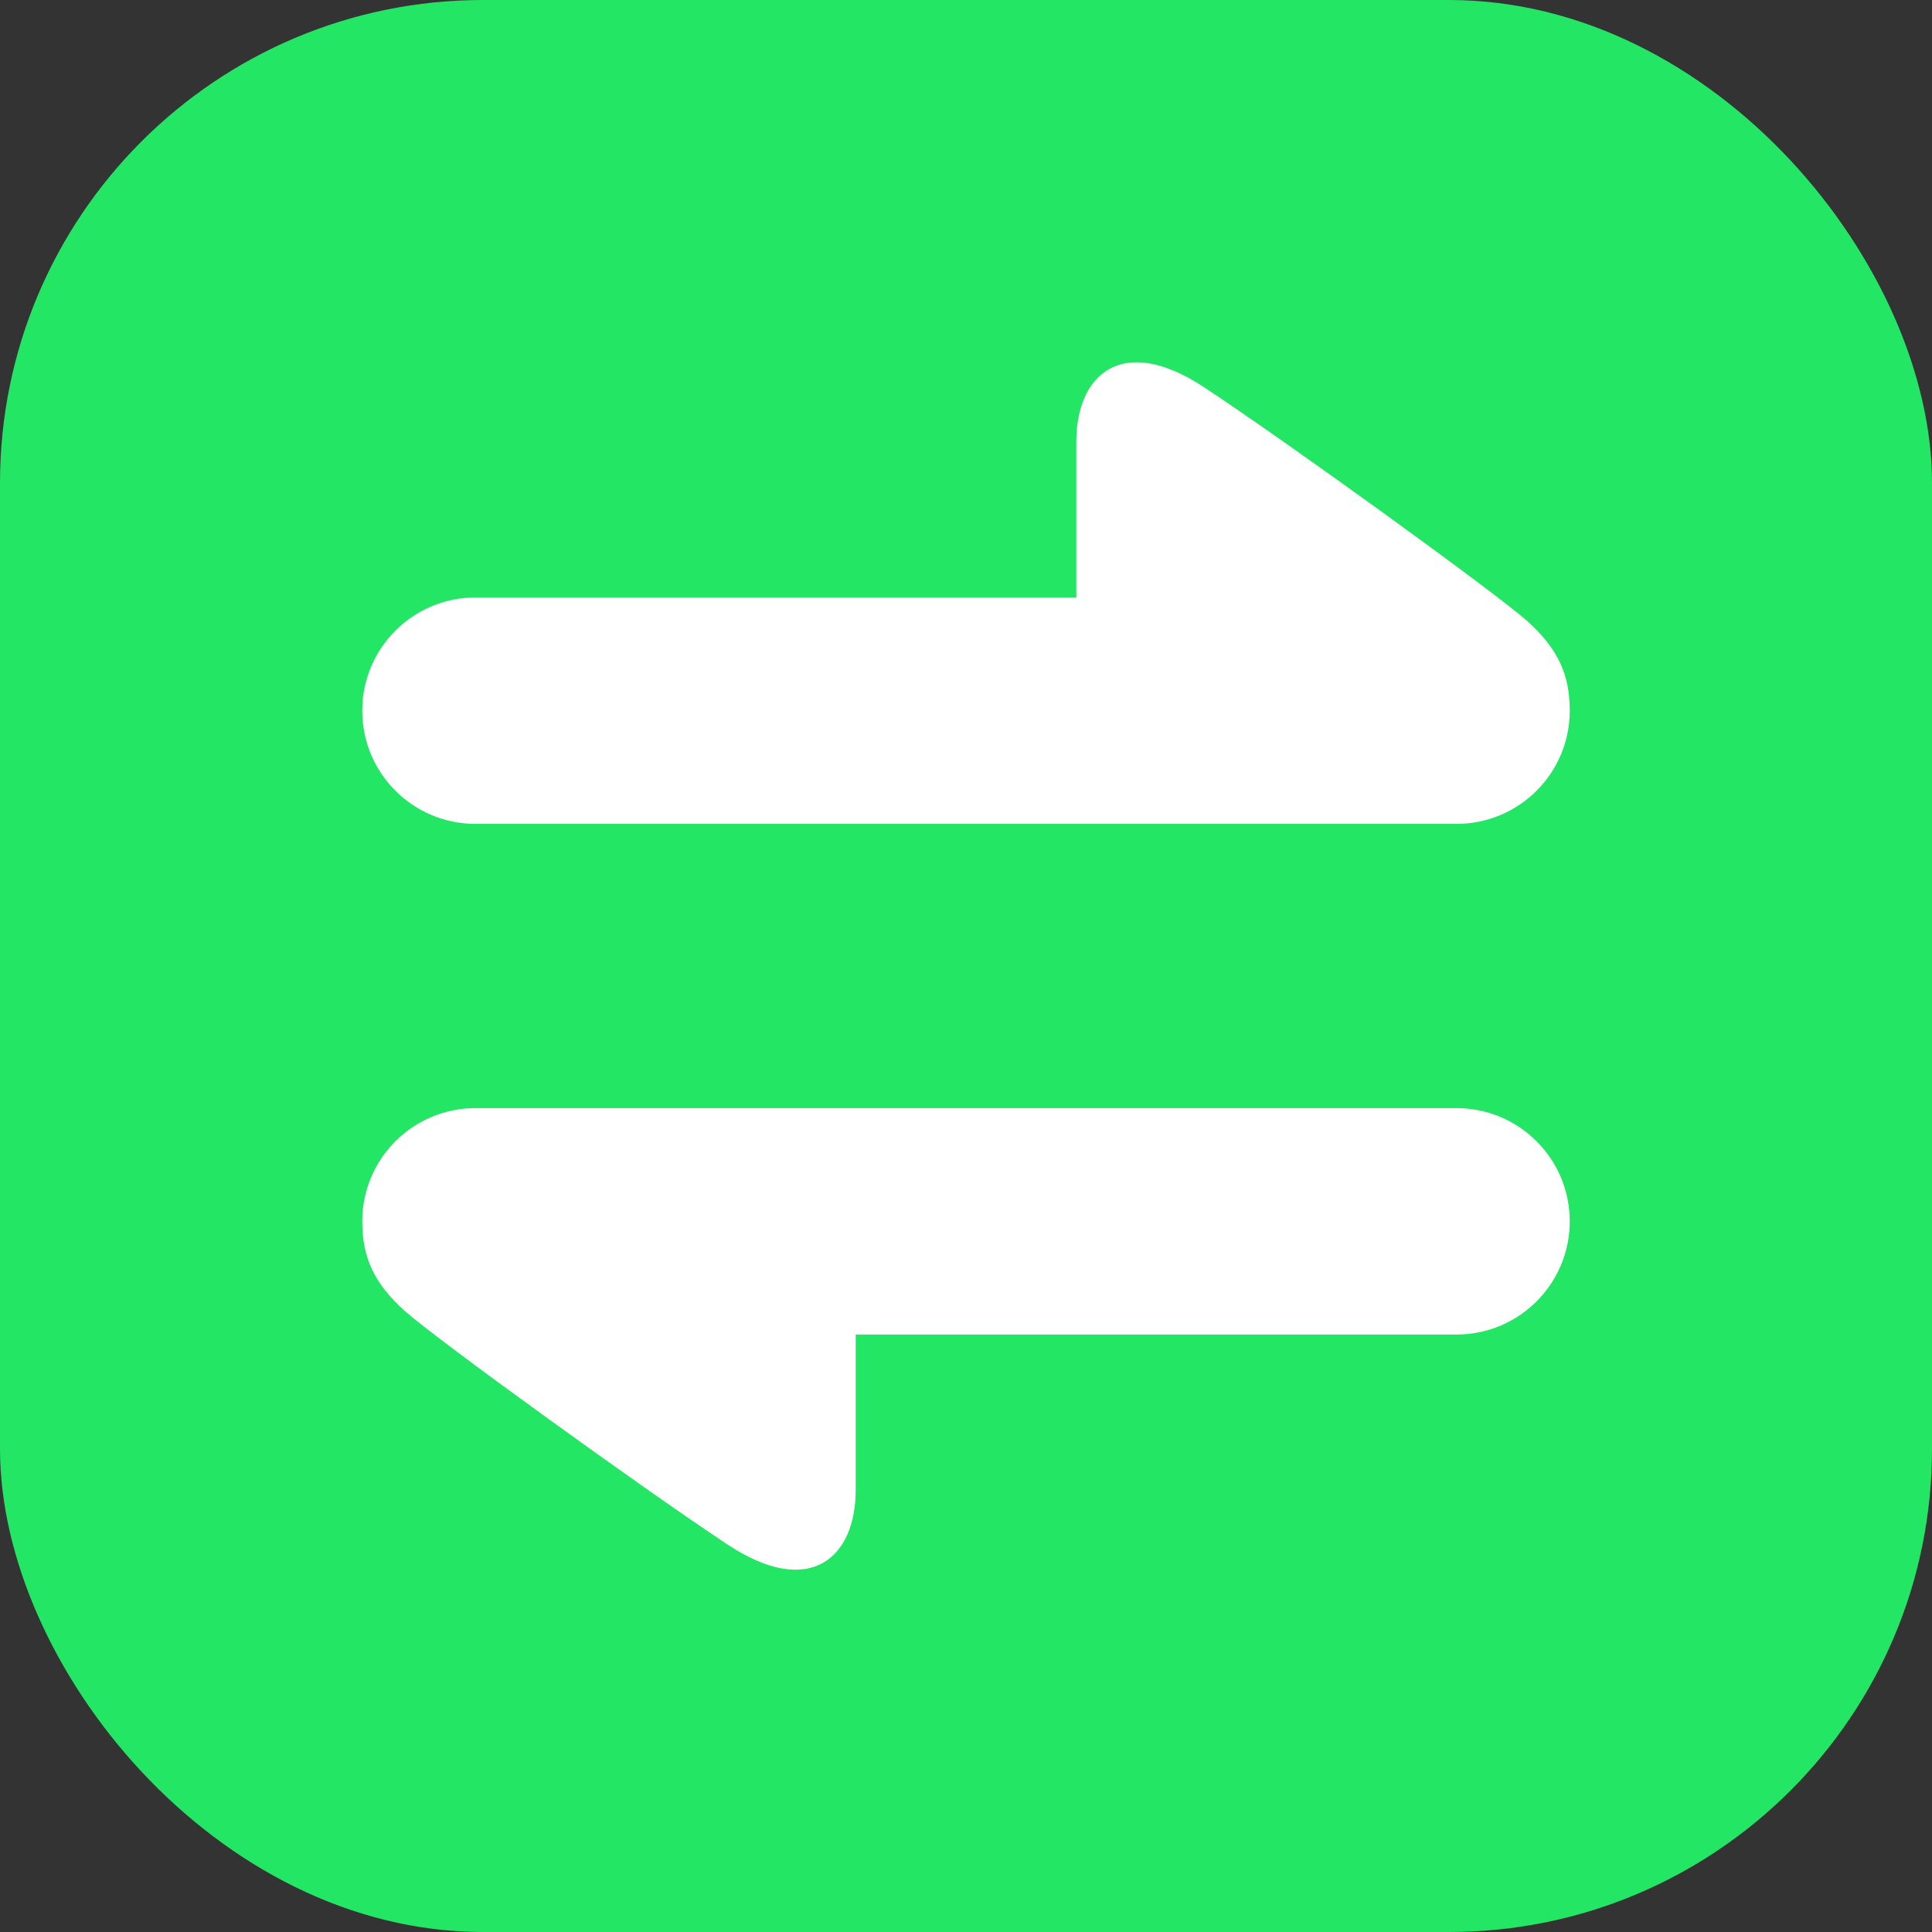
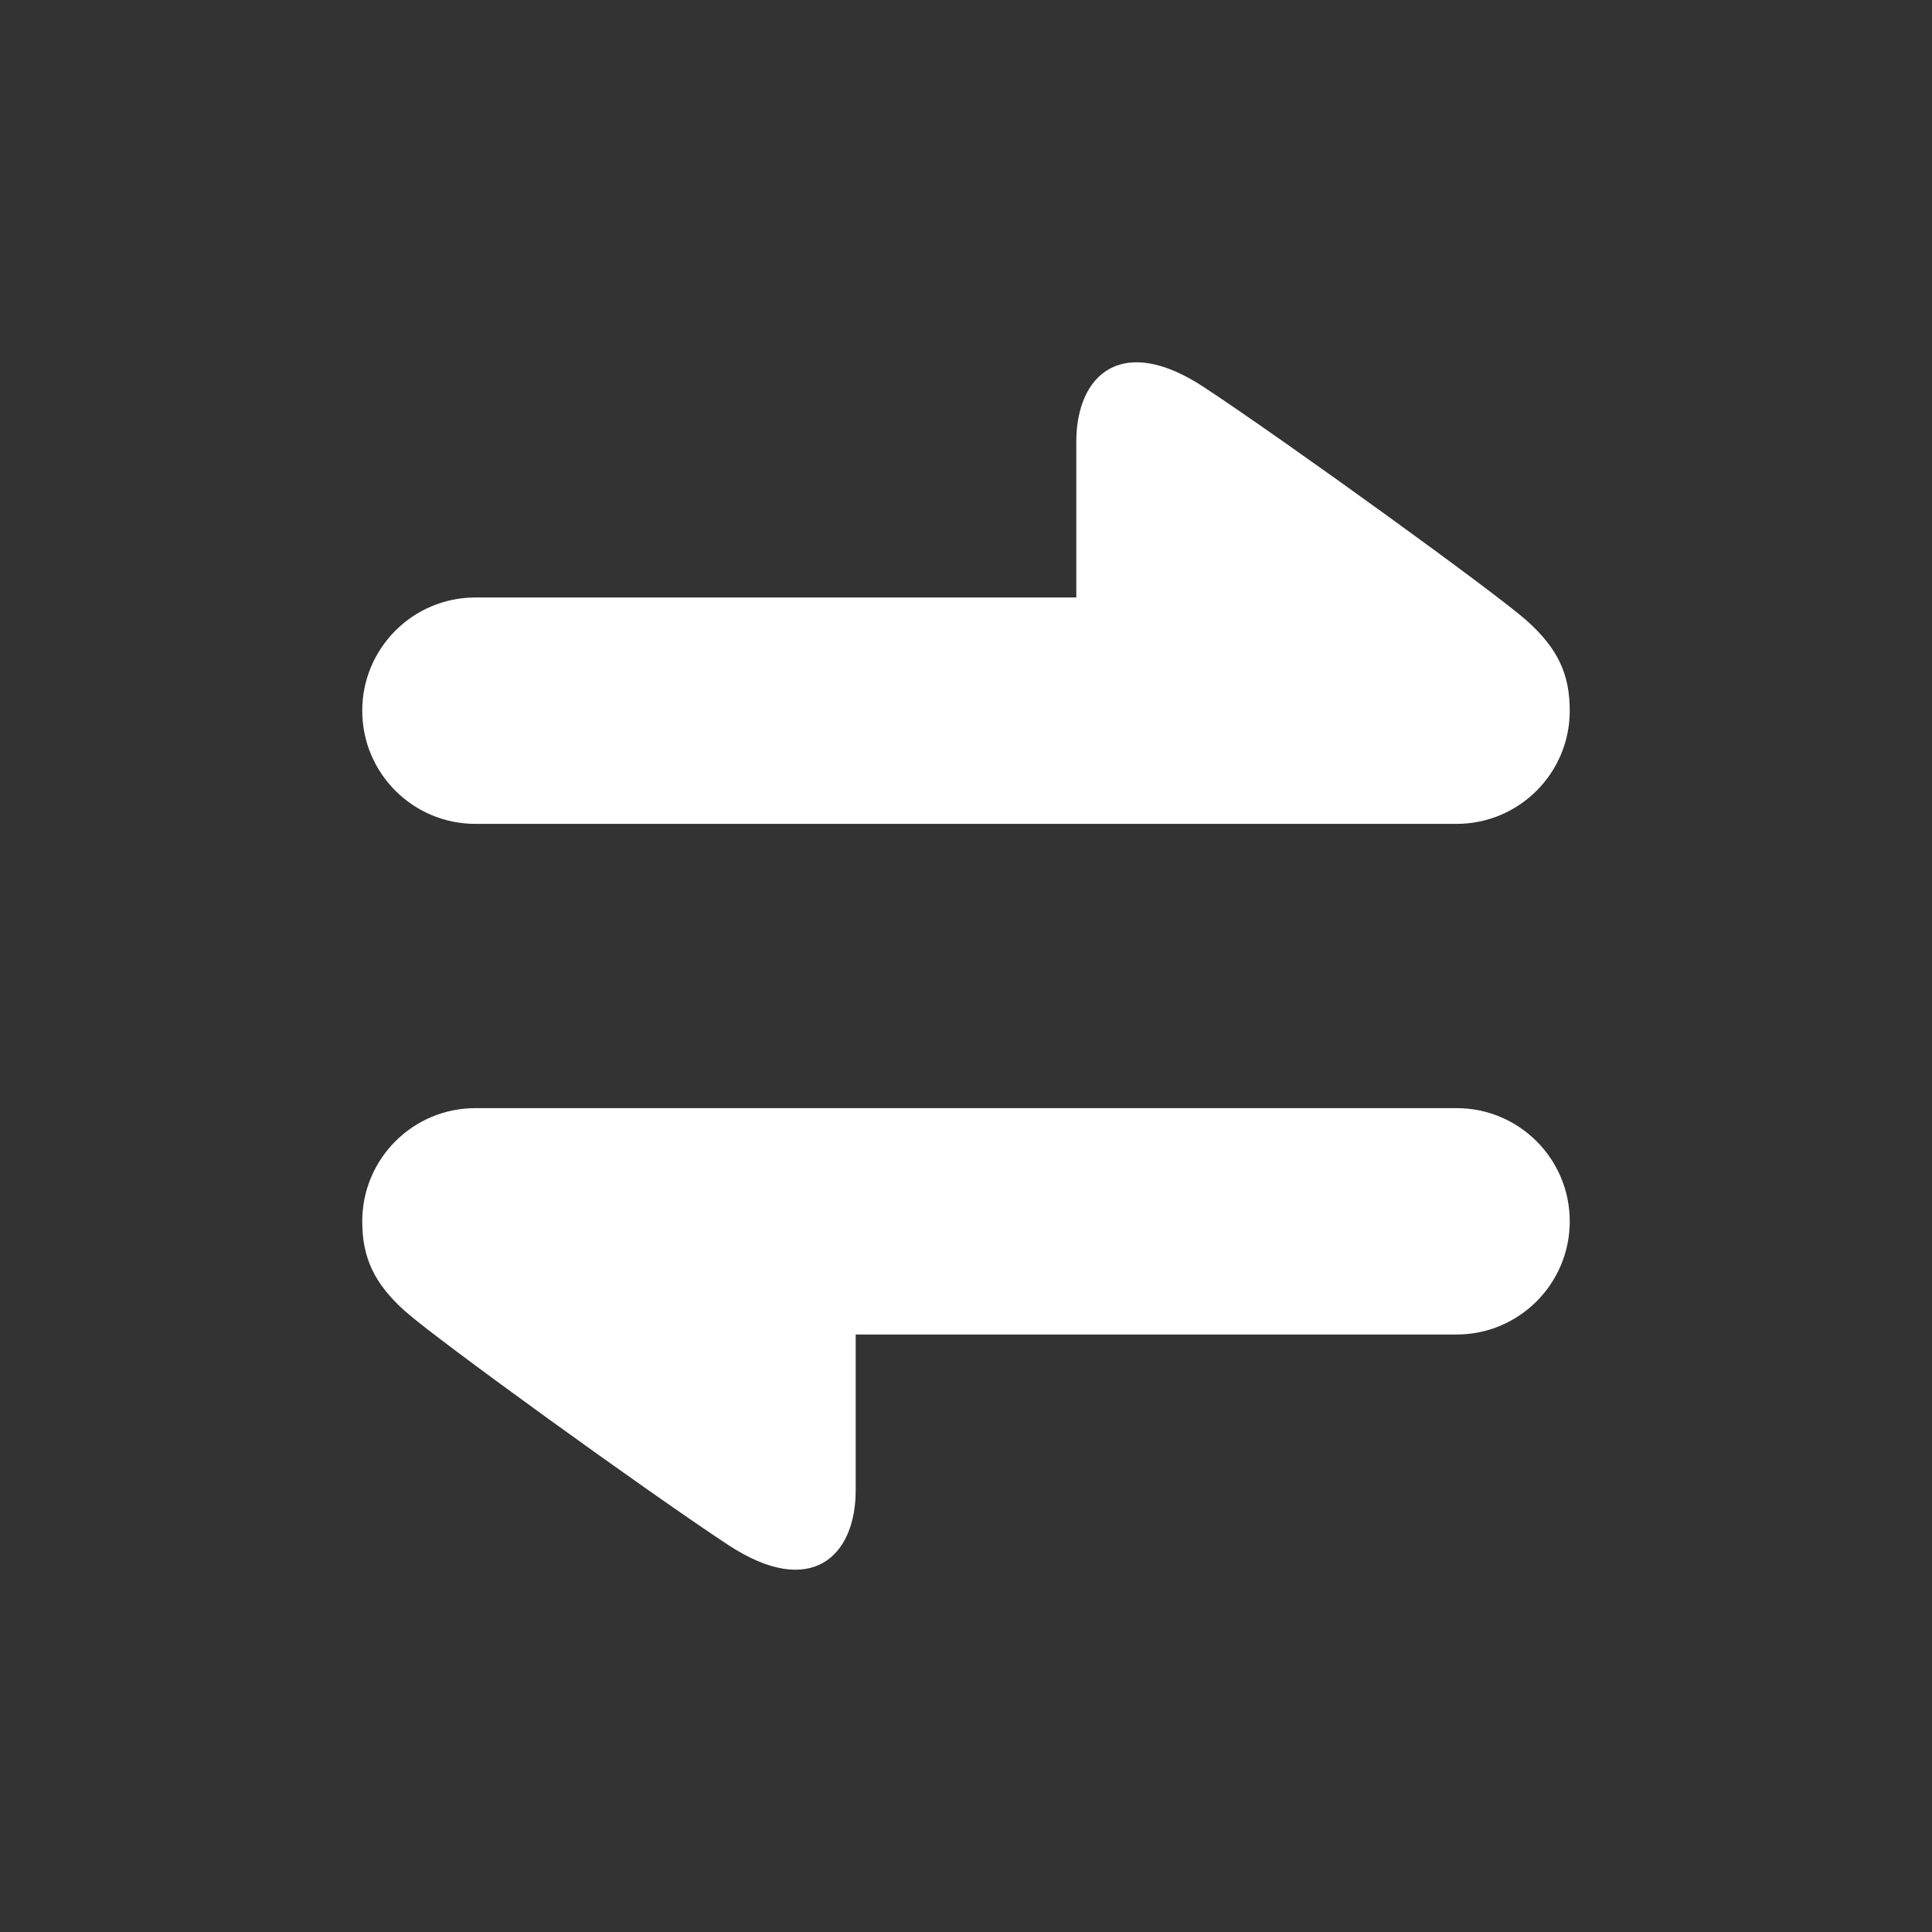
<svg xmlns="http://www.w3.org/2000/svg" width="32" height="32" viewBox="0 0 32 32" fill="none">
  <rect x="0" y="0" width="32" height="32" fill="#333333" stroke="none" />
-   <rect width="32" height="32" rx="8" fill="#23E664" />
  <g clip-path="url(#clip0_4340_44528)">
    <path d="M26 20.229C26 19.193 25.16 18.354 24.125 18.354L7.875 18.354C6.839 18.354 6 19.193 6 20.229C6 20.828 6.194 21.257 6.712 21.72C7.23 22.183 10.688 24.684 12.058 25.587C13.429 26.49 14.173 25.784 14.173 24.684V22.104L24.125 22.104C25.16 22.104 26 21.264 26 20.229Z" fill="white" />
    <path d="M6 11.771C6 12.807 6.839 13.646 7.875 13.646L24.125 13.646C25.16 13.646 26 12.807 26 11.771C26 11.172 25.806 10.743 25.288 10.28C24.77 9.817 21.312 7.316 19.942 6.413C18.571 5.51 17.827 6.216 17.827 7.316L17.827 9.896L7.875 9.896C6.839 9.896 6 10.736 6 11.771Z" fill="white" />
  </g>
  <defs>
    <clipPath id="clip0_4340_44528">
      <rect width="20" height="20" fill="white" transform="translate(6 6)" />
    </clipPath>
  </defs>
</svg>